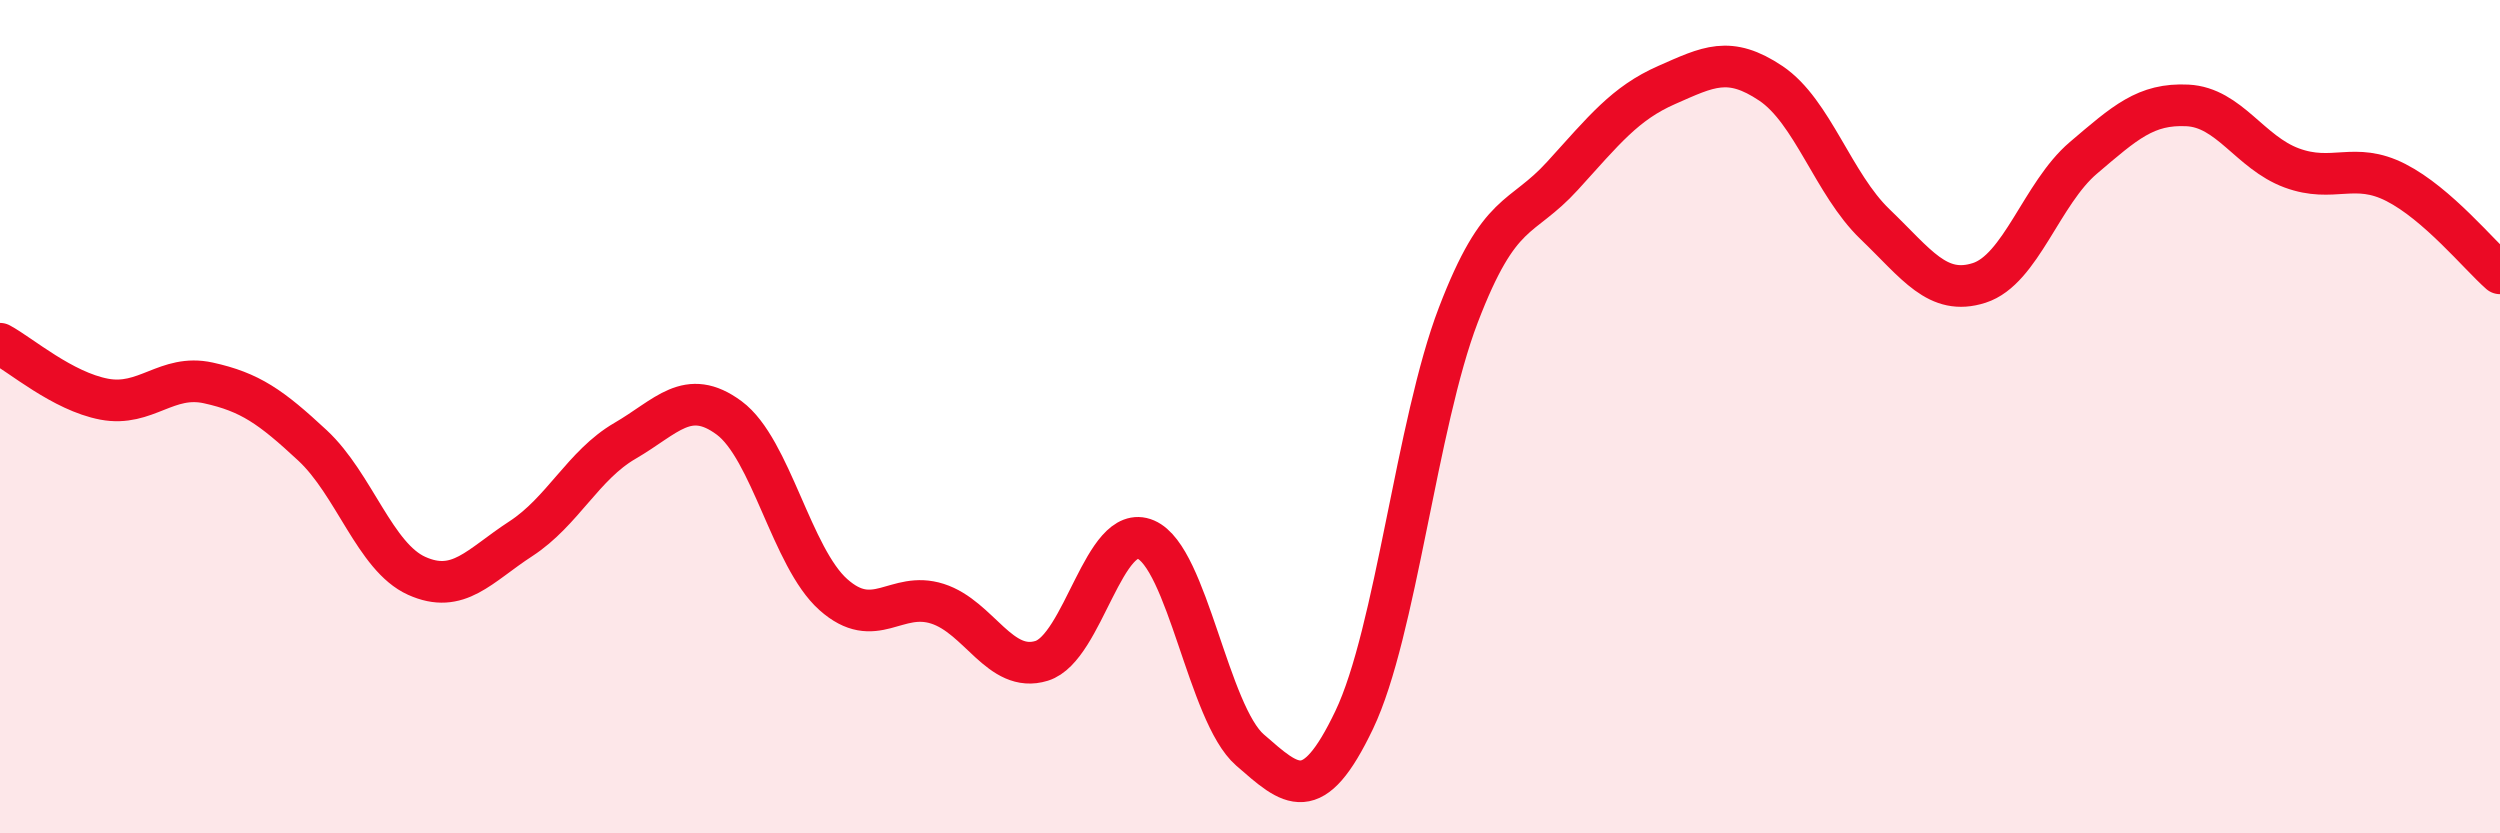
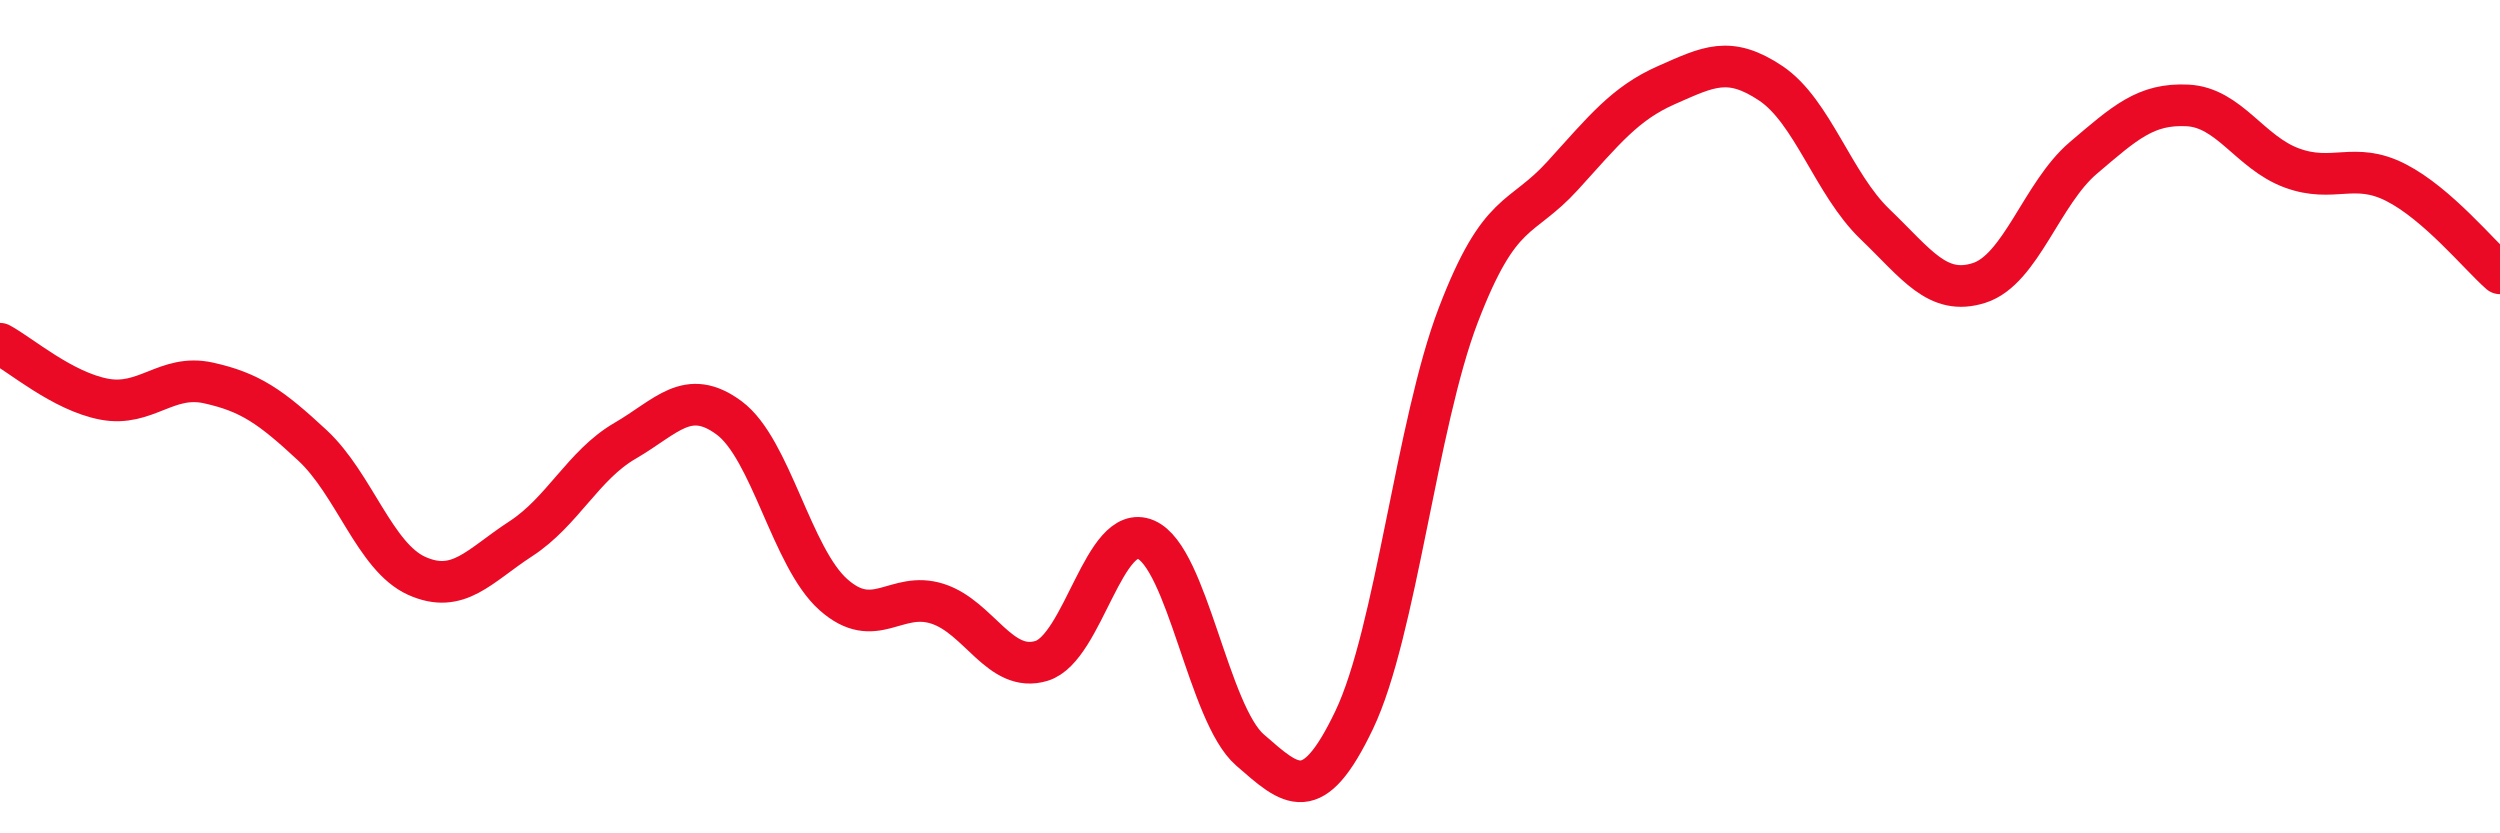
<svg xmlns="http://www.w3.org/2000/svg" width="60" height="20" viewBox="0 0 60 20">
-   <path d="M 0,8.25 C 0.5,8.52 1.5,9.39 2.5,9.58 C 3.5,9.77 4,8.97 5,9.19 C 6,9.41 6.5,9.76 7.5,10.69 C 8.5,11.62 9,13.37 10,13.82 C 11,14.27 11.5,13.58 12.5,12.93 C 13.5,12.28 14,11.16 15,10.58 C 16,10 16.5,9.29 17.5,10.03 C 18.5,10.77 19,13.38 20,14.27 C 21,15.16 21.5,14.17 22.5,14.49 C 23.5,14.81 24,16.17 25,15.86 C 26,15.55 26.5,12.52 27.5,12.95 C 28.5,13.38 29,17.13 30,18 C 31,18.87 31.5,19.37 32.5,17.28 C 33.5,15.19 34,10.17 35,7.56 C 36,4.95 36.5,5.32 37.5,4.22 C 38.5,3.12 39,2.48 40,2.04 C 41,1.6 41.5,1.33 42.5,2 C 43.5,2.67 44,4.42 45,5.38 C 46,6.34 46.5,7.11 47.5,6.79 C 48.5,6.47 49,4.64 50,3.79 C 51,2.94 51.5,2.48 52.5,2.53 C 53.5,2.58 54,3.66 55,4.03 C 56,4.4 56.5,3.87 57.5,4.38 C 58.5,4.89 59.5,6.12 60,6.56L60 20L0 20Z" fill="#EB0A25" opacity="0.1" stroke-linecap="round" stroke-linejoin="round" />
  <path d="M 0,8.25 C 0.5,8.52 1.5,9.39 2.5,9.58 C 3.5,9.77 4,8.97 5,9.19 C 6,9.41 6.5,9.76 7.5,10.69 C 8.5,11.62 9,13.37 10,13.82 C 11,14.27 11.5,13.58 12.5,12.93 C 13.5,12.28 14,11.16 15,10.58 C 16,10 16.5,9.29 17.5,10.03 C 18.5,10.77 19,13.38 20,14.27 C 21,15.16 21.5,14.17 22.5,14.49 C 23.5,14.81 24,16.17 25,15.86 C 26,15.55 26.5,12.52 27.5,12.95 C 28.5,13.38 29,17.13 30,18 C 31,18.87 31.5,19.37 32.5,17.28 C 33.5,15.19 34,10.17 35,7.56 C 36,4.95 36.5,5.32 37.5,4.22 C 38.5,3.12 39,2.48 40,2.04 C 41,1.6 41.5,1.33 42.5,2 C 43.5,2.67 44,4.42 45,5.38 C 46,6.34 46.5,7.11 47.5,6.79 C 48.5,6.47 49,4.64 50,3.79 C 51,2.94 51.5,2.48 52.5,2.53 C 53.5,2.58 54,3.66 55,4.03 C 56,4.4 56.5,3.87 57.5,4.38 C 58.5,4.89 59.5,6.12 60,6.56" stroke="#EB0A25" stroke-width="1" fill="none" stroke-linecap="round" stroke-linejoin="round" />
</svg>